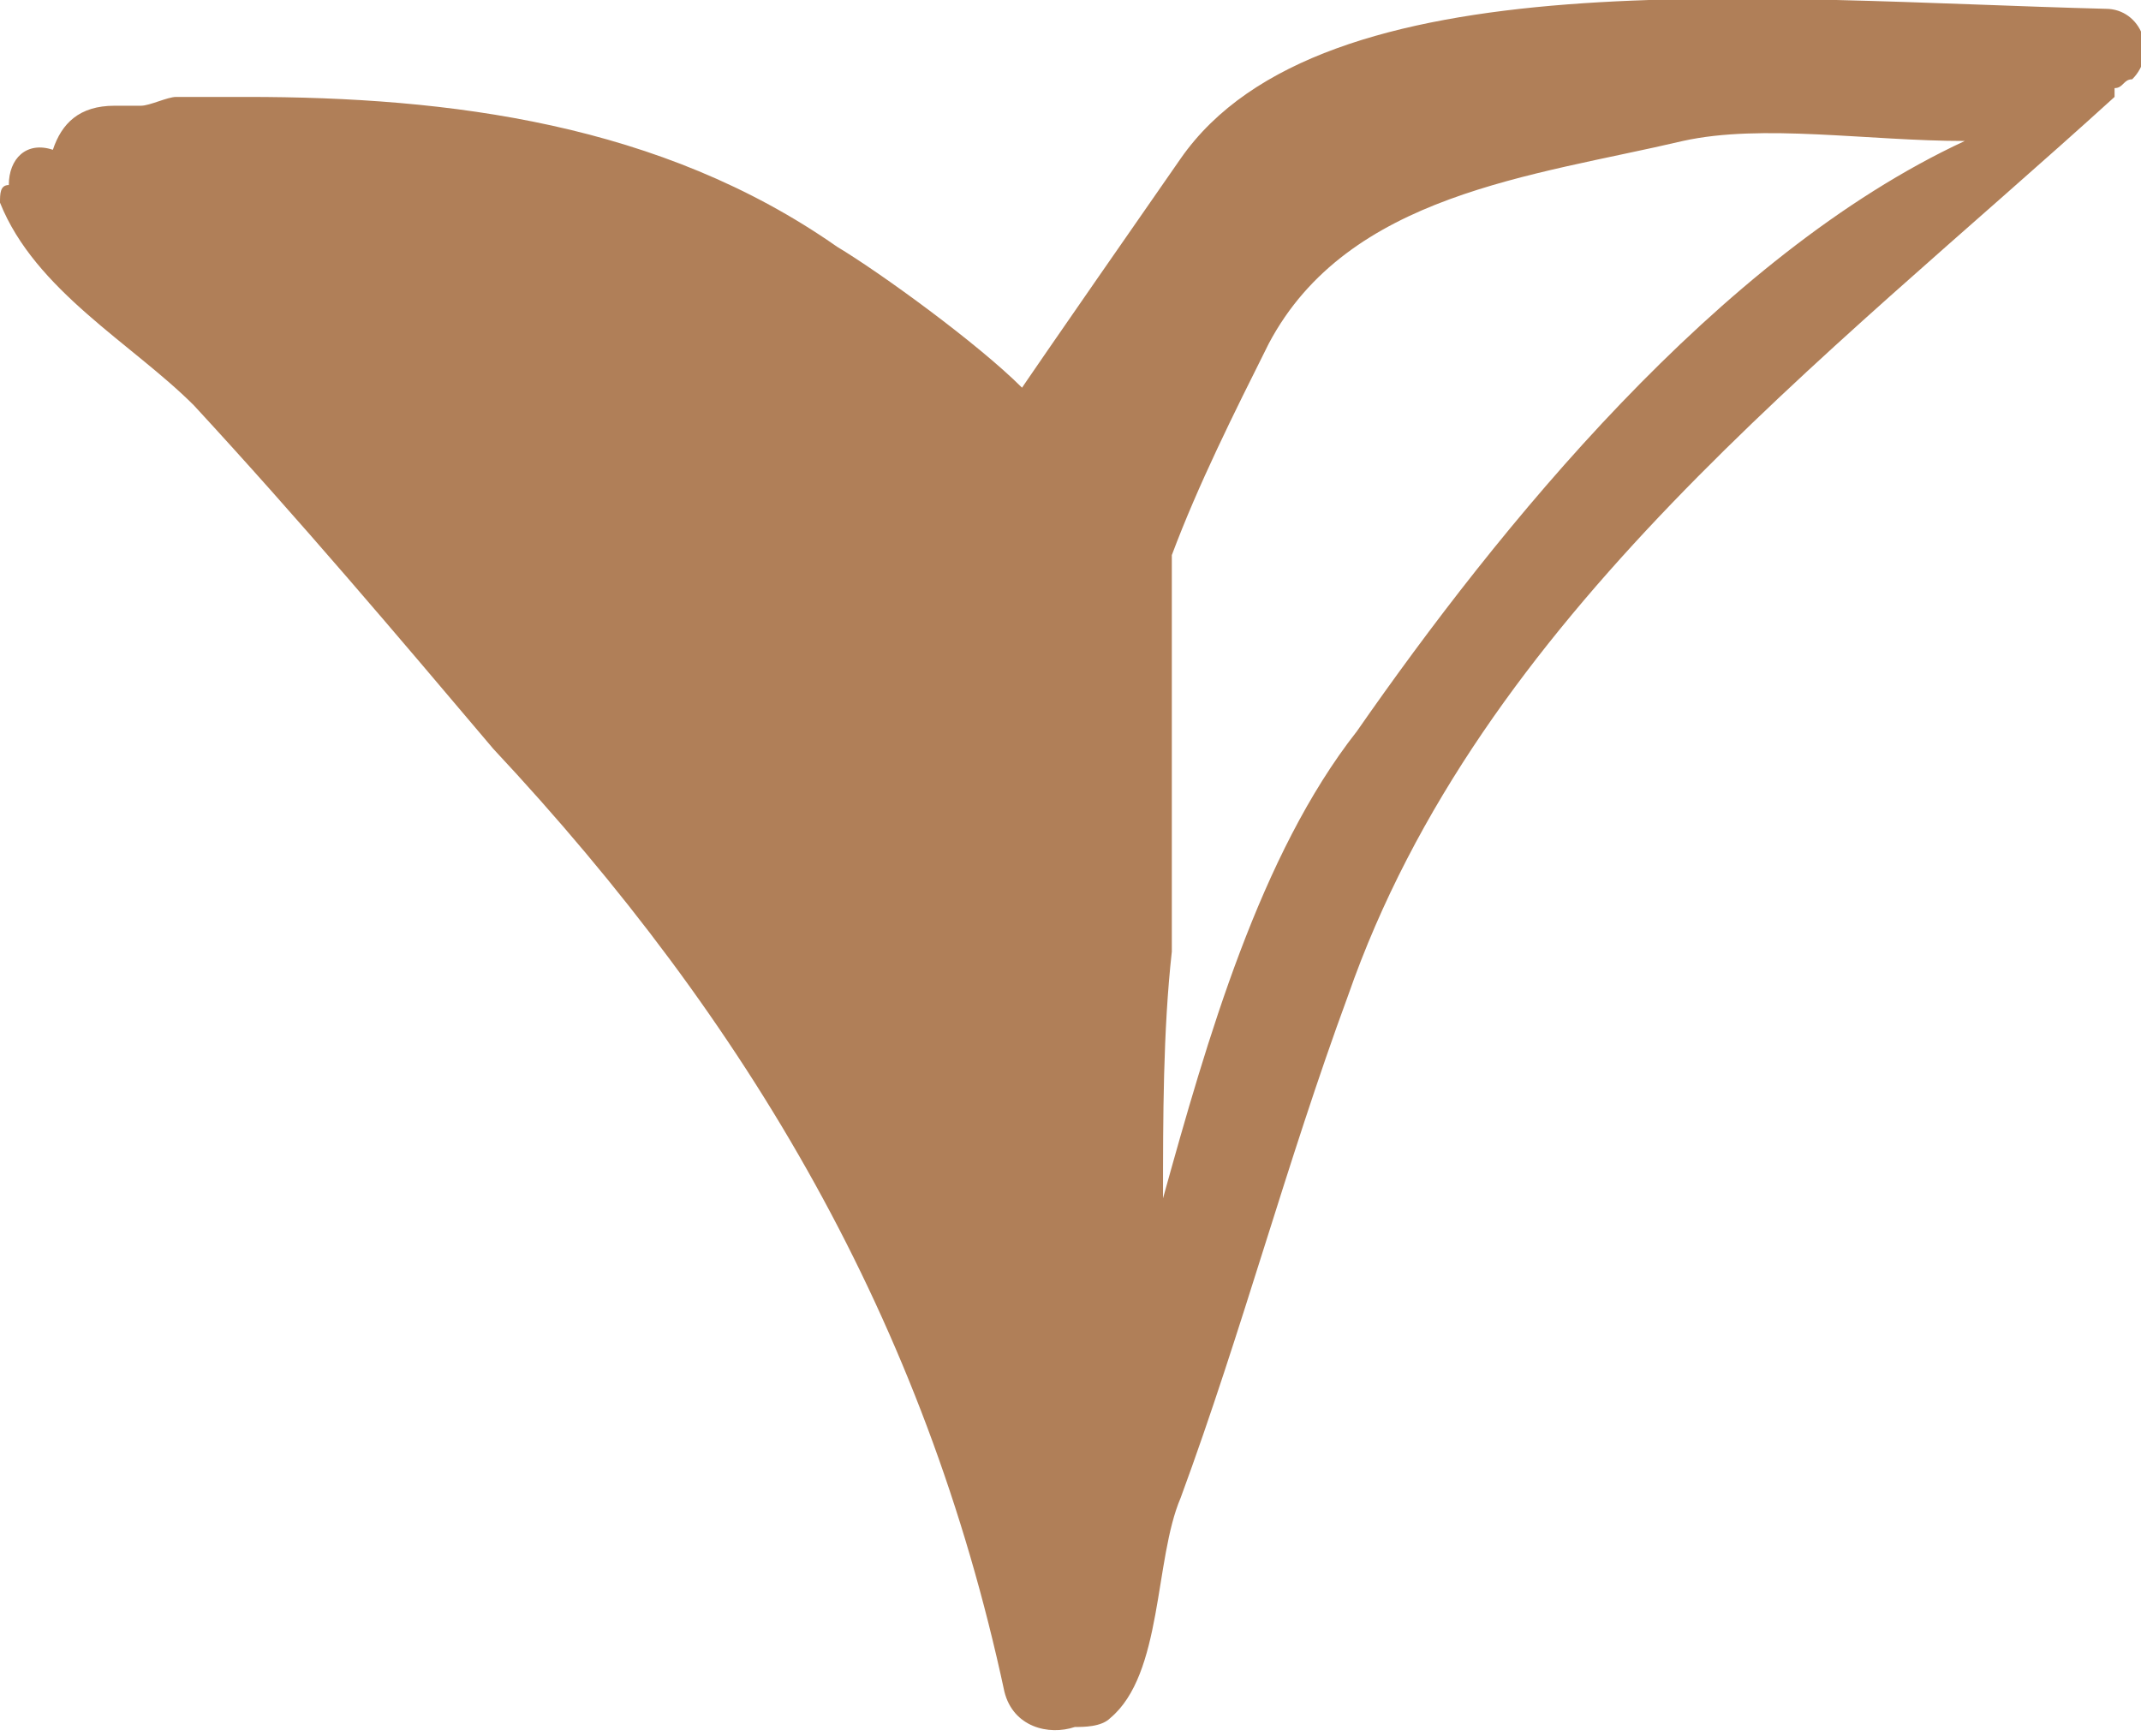
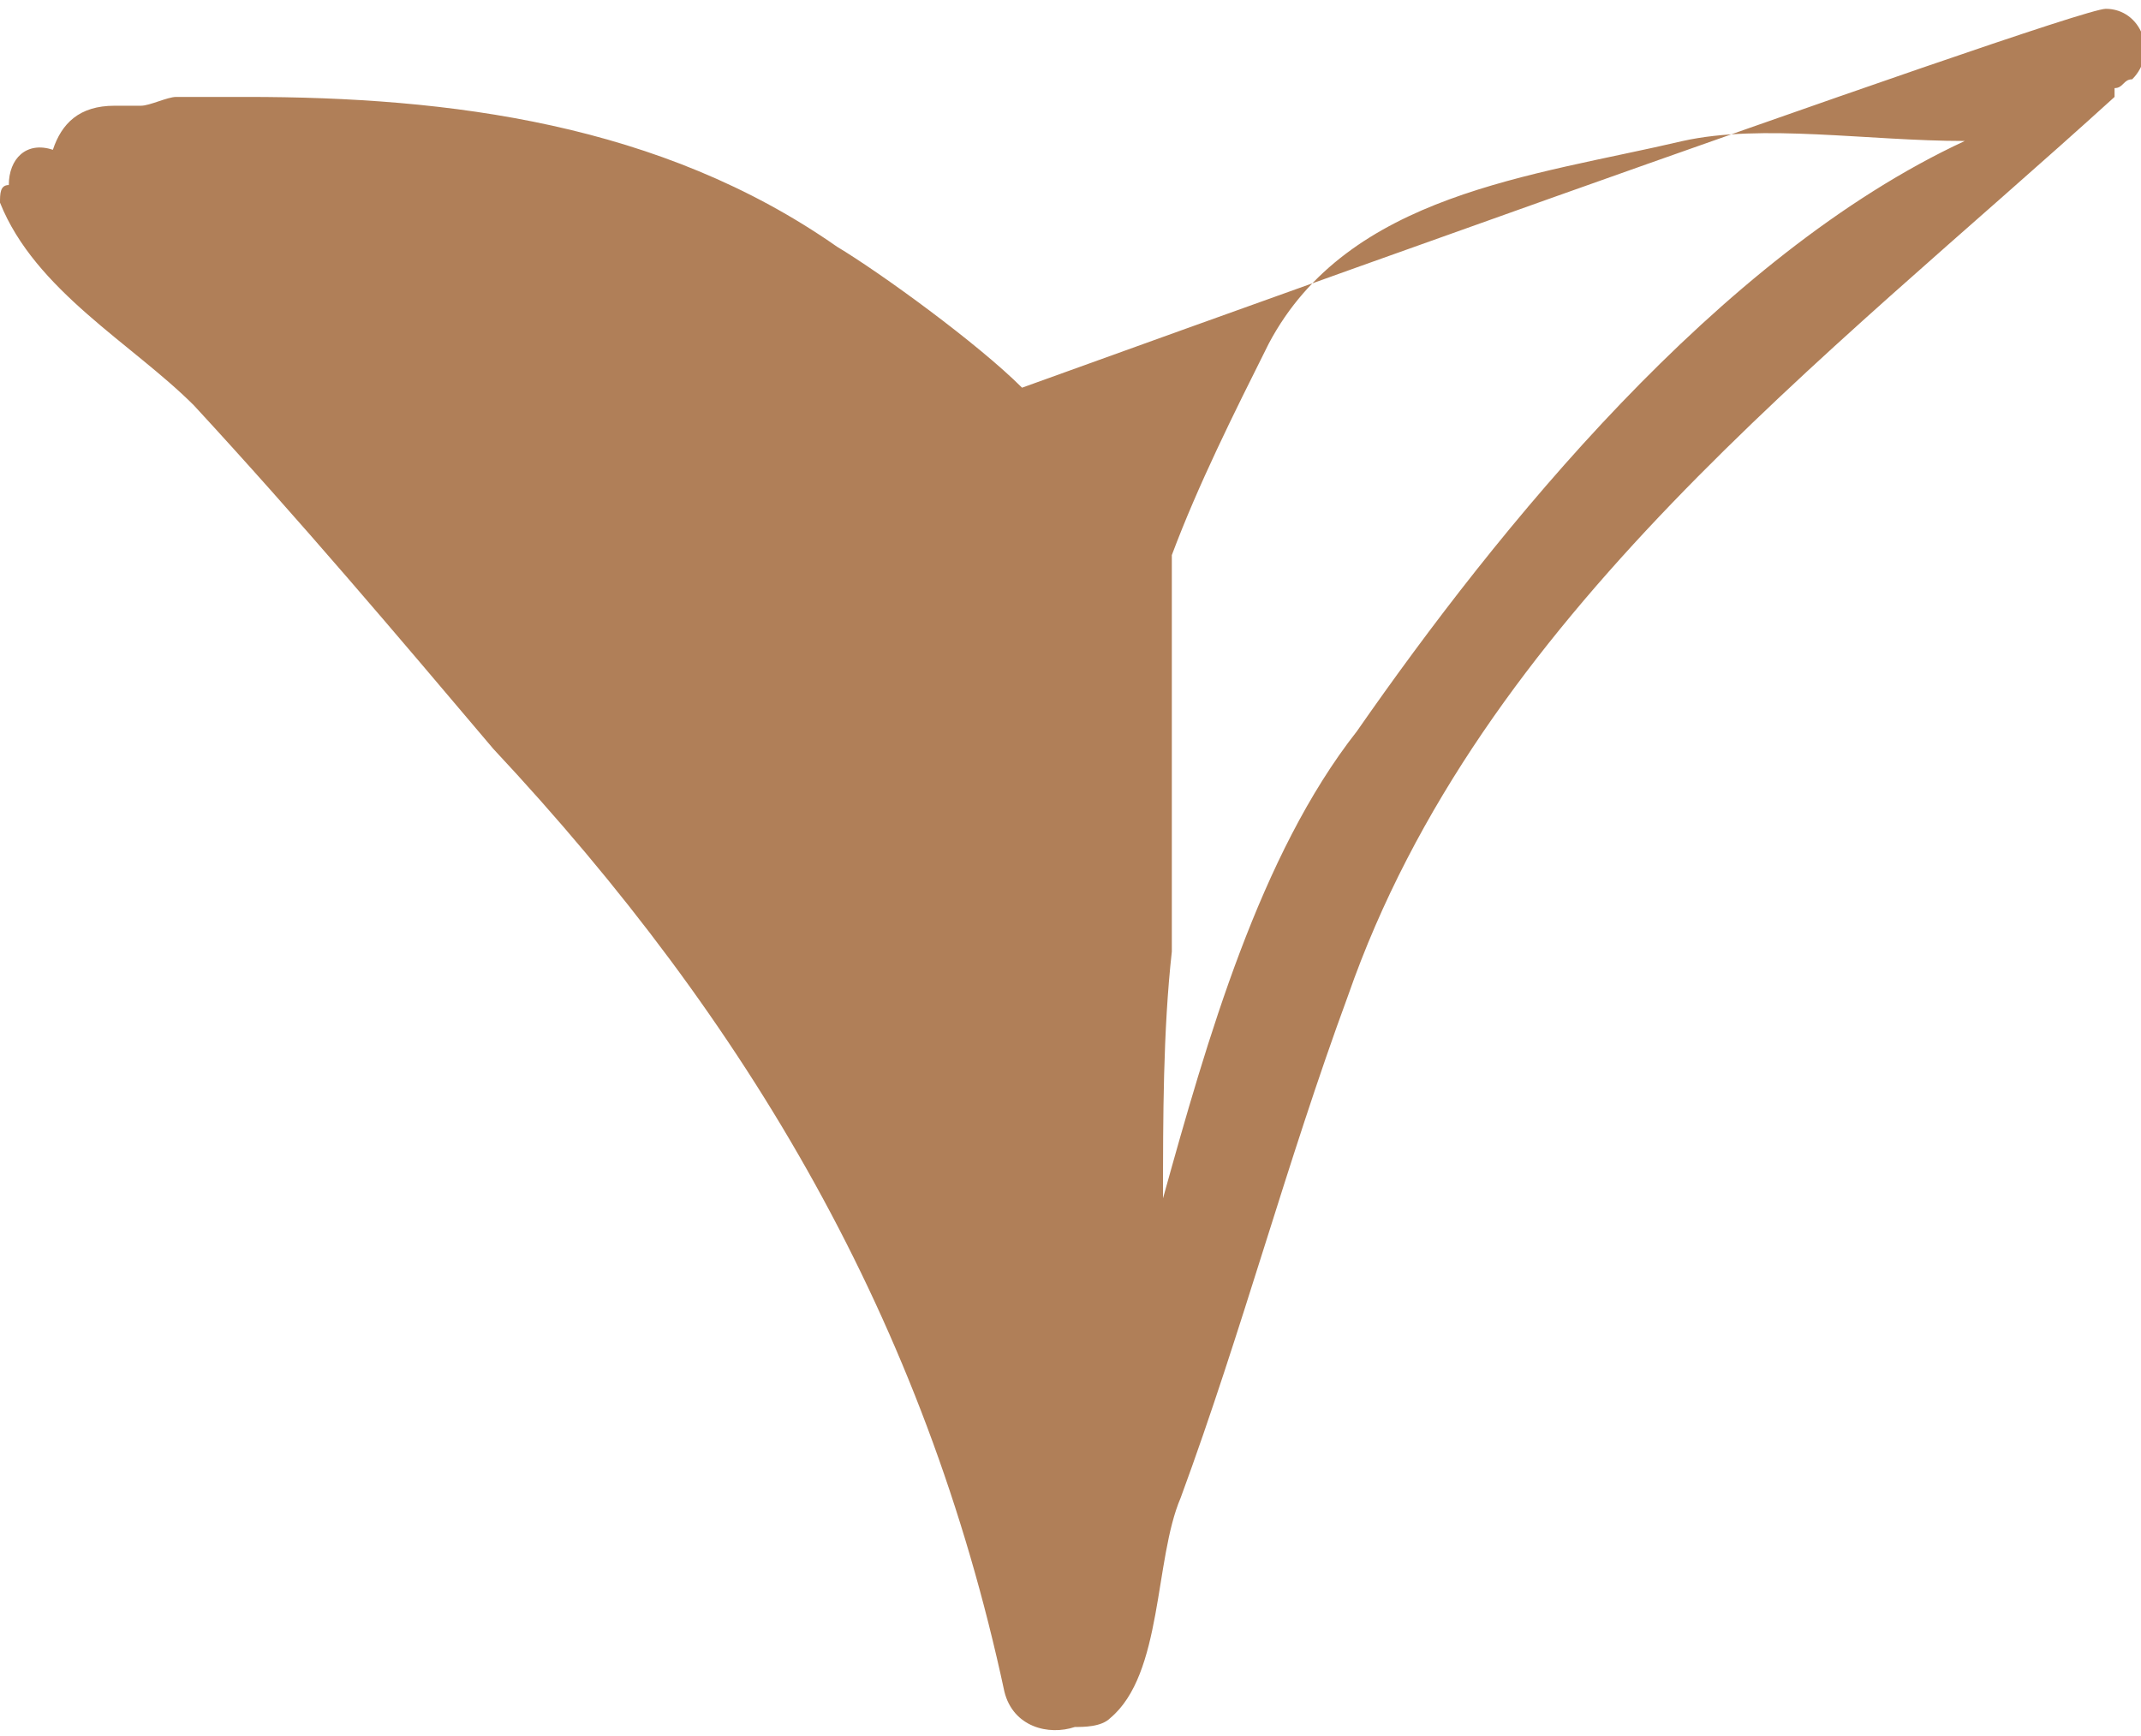
<svg xmlns="http://www.w3.org/2000/svg" version="1.1" id="Layer_1" x="0px" y="0px" viewBox="0 0 24.3 19.7" style="enable-background:new 0 0 24.3 19.7;" xml:space="preserve">
  <style type="text/css">
	.st0{fill:#B07F58;}
</style>
-   <path class="st0" d="M11.6,4.4C11.1,3.9,10,3.1,9.5,2.8c-2-1.4-4.4-1.7-6.7-1.7c-0.3,0-0.5,0-0.8,0c-0.1,0-0.3,0.1-0.4,0.1  s-0.2,0-0.3,0c-0.4,0-0.6,0.2-0.7,0.5C0.3,1.6,0.1,1.8,0.1,2.1C0,2.1,0,2.2,0,2.3c0.4,1,1.5,1.6,2.2,2.3c1.2,1.3,2.3,2.6,3.4,3.9  c2.9,3.1,4.9,6.5,5.8,10.7c0.1,0.4,0.5,0.5,0.8,0.4c0.1,0,0.3,0,0.4-0.1c0.6-0.5,0.5-1.8,0.8-2.5c0.7-1.9,1.2-3.8,1.9-5.7  C16.8,7,20.7,4.1,24,1.1c0,0,0,0,0-0.1c0.1,0,0.1-0.1,0.2-0.1c0.3-0.3,0.1-0.8-0.3-0.8C20,0,15-0.5,13.4,1.8S11.6,4.4,11.6,4.4z   M14.4,3.9c0.9-1.7,3-1.9,4.7-2.3c0.9-0.2,2.1,0,3.2,0C19.5,2.9,17,6,15.4,8.3c-1.1,1.4-1.7,3.5-2.2,5.3c0-0.9,0-1.9,0.1-2.8  c0-1.5,0-3,0-4.5C13.6,5.5,14,4.7,14.4,3.9z" />
+   <path class="st0" d="M11.6,4.4C11.1,3.9,10,3.1,9.5,2.8c-2-1.4-4.4-1.7-6.7-1.7c-0.3,0-0.5,0-0.8,0c-0.1,0-0.3,0.1-0.4,0.1  s-0.2,0-0.3,0c-0.4,0-0.6,0.2-0.7,0.5C0.3,1.6,0.1,1.8,0.1,2.1C0,2.1,0,2.2,0,2.3c0.4,1,1.5,1.6,2.2,2.3c1.2,1.3,2.3,2.6,3.4,3.9  c2.9,3.1,4.9,6.5,5.8,10.7c0.1,0.4,0.5,0.5,0.8,0.4c0.1,0,0.3,0,0.4-0.1c0.6-0.5,0.5-1.8,0.8-2.5c0.7-1.9,1.2-3.8,1.9-5.7  C16.8,7,20.7,4.1,24,1.1c0,0,0,0,0-0.1c0.1,0,0.1-0.1,0.2-0.1c0.3-0.3,0.1-0.8-0.3-0.8S11.6,4.4,11.6,4.4z   M14.4,3.9c0.9-1.7,3-1.9,4.7-2.3c0.9-0.2,2.1,0,3.2,0C19.5,2.9,17,6,15.4,8.3c-1.1,1.4-1.7,3.5-2.2,5.3c0-0.9,0-1.9,0.1-2.8  c0-1.5,0-3,0-4.5C13.6,5.5,14,4.7,14.4,3.9z" />
</svg>